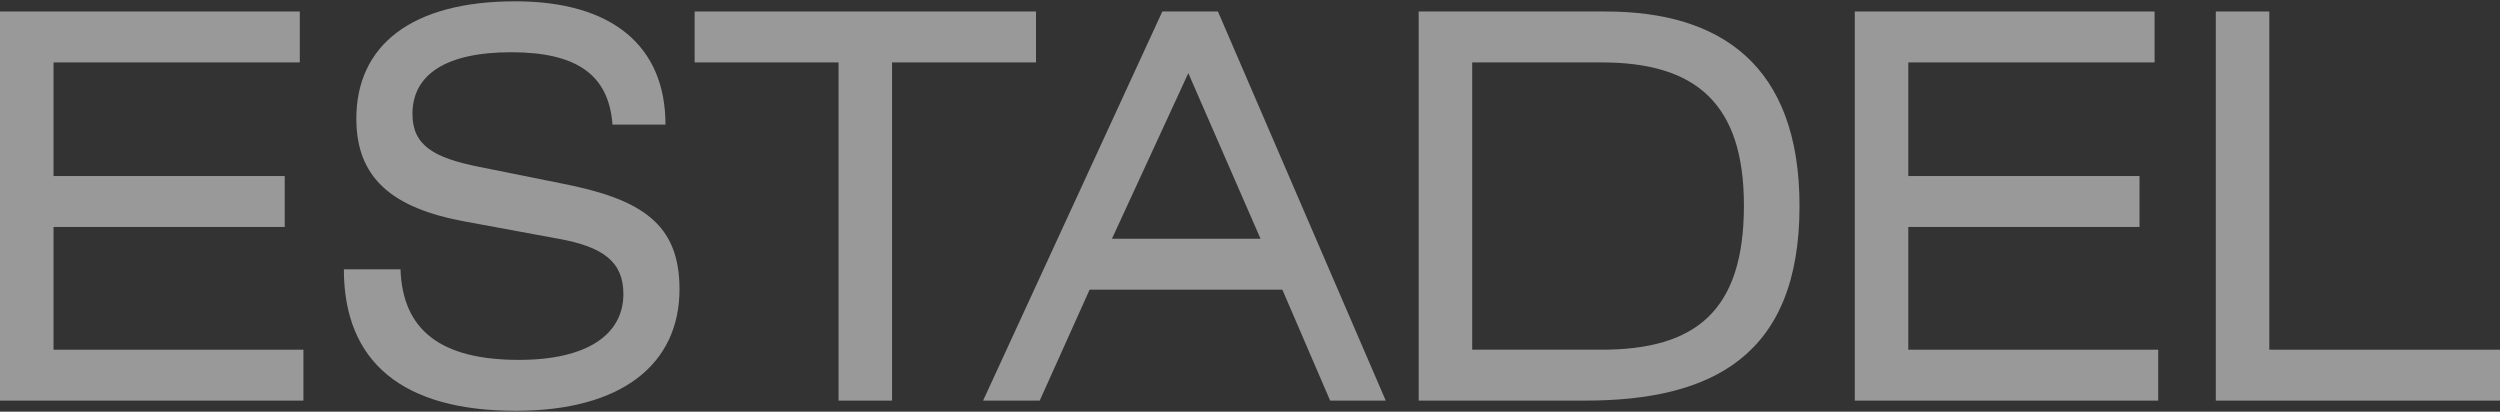
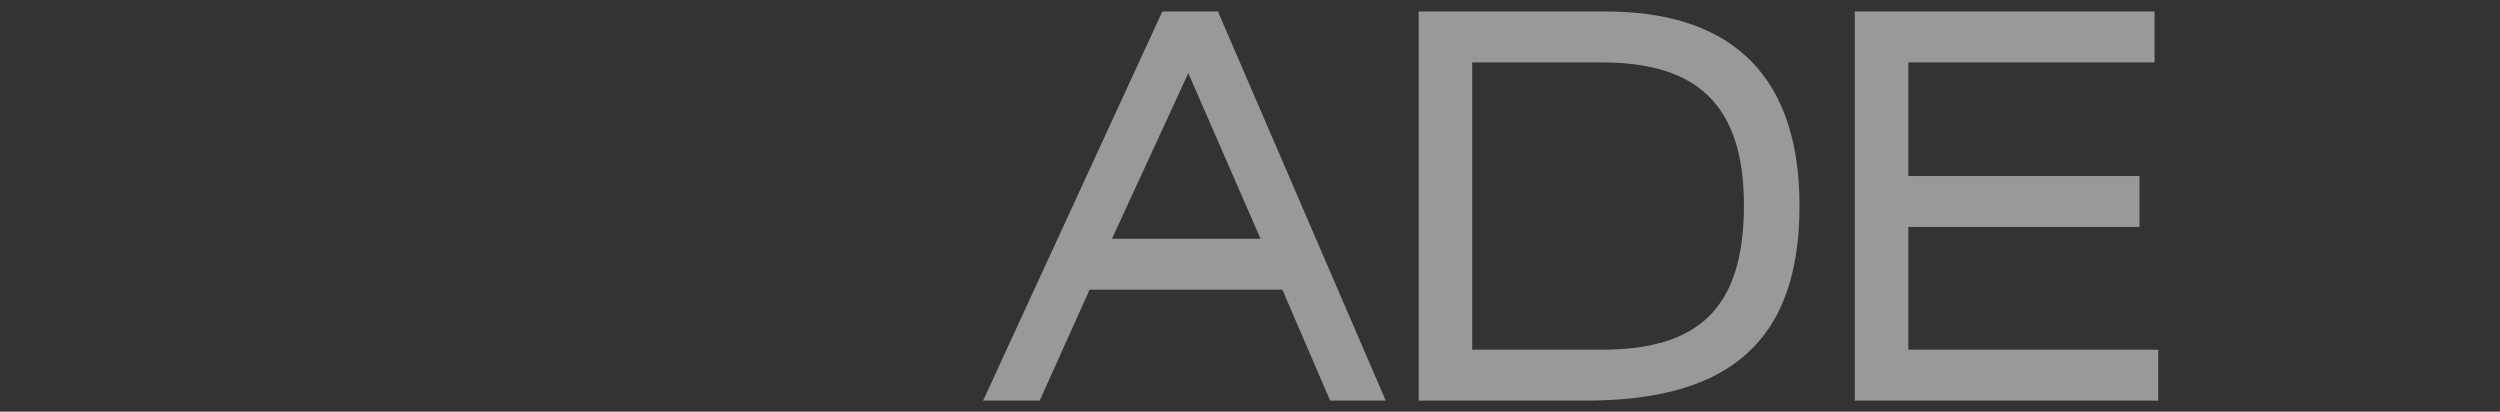
<svg xmlns="http://www.w3.org/2000/svg" width="1160" height="191" viewBox="0 0 1160 191" fill="none">
  <rect x="0" y="0" width="1160" height="191" fill="#333333" stroke="none" />
-   <path d="M0 185.885V5.335H139.101V28.961H24.831V81.684H132.11V105.309H24.831V162.26H140.788V185.885H0Z" fill="white" fill-opacity="0.5" />
-   <path d="M308.78 57.809H284.191C282.503 34.681 267.556 24.236 237.181 24.236C206.805 24.236 191.376 34.681 191.376 52.836C191.376 67.508 201.261 73.228 222.475 77.456L260.806 85.165C297.691 92.377 315.289 103.817 315.289 134.157C315.289 168.974 288.53 190.61 239.351 190.61C187.037 190.61 159.554 168.228 159.554 124.956H185.832C186.796 153.307 204.636 166.985 240.797 166.985C272.378 166.985 289.253 155.296 289.253 136.396C289.253 121.474 279.851 114.511 259.119 110.781L215.966 102.822C181.733 96.605 165.34 82.43 165.34 55.074C165.34 21.252 190.653 0.61 239.109 0.61C283.95 0.61 308.78 21.252 308.78 57.809Z" fill="white" fill-opacity="0.5" />
-   <path d="M322.309 5.335H480.696V28.961H413.918V185.885H389.087V28.961H322.309V5.335Z" fill="white" fill-opacity="0.5" />
  <path d="M456.153 185.885L539.324 5.335H565.119L642.987 185.885H617.192L595.013 134.406H505.573L482.43 185.885H456.153ZM515.94 110.781H584.887L551.378 33.935L515.94 110.781Z" fill="white" fill-opacity="0.5" />
  <path d="M683.099 28.961V162.26H743.127C786.762 162.26 809.182 144.354 809.182 95.362C809.182 47.862 786.762 28.961 743.127 28.961H683.099ZM658.269 185.885V5.335H745.056C798.092 5.335 834.977 29.956 834.977 95.61C834.977 165.244 794.235 185.885 735.413 185.885H658.269Z" fill="white" fill-opacity="0.5" />
  <path d="M860.621 185.885V5.335H999.722V28.961H885.452V81.684H992.731V105.309H885.452V162.26H1001.41V185.885H860.621Z" fill="white" fill-opacity="0.5" />
-   <path d="M1052.96 5.335V162.26H1160V185.885H1028.13V5.335H1052.96Z" fill="white" fill-opacity="0.5" />
</svg>